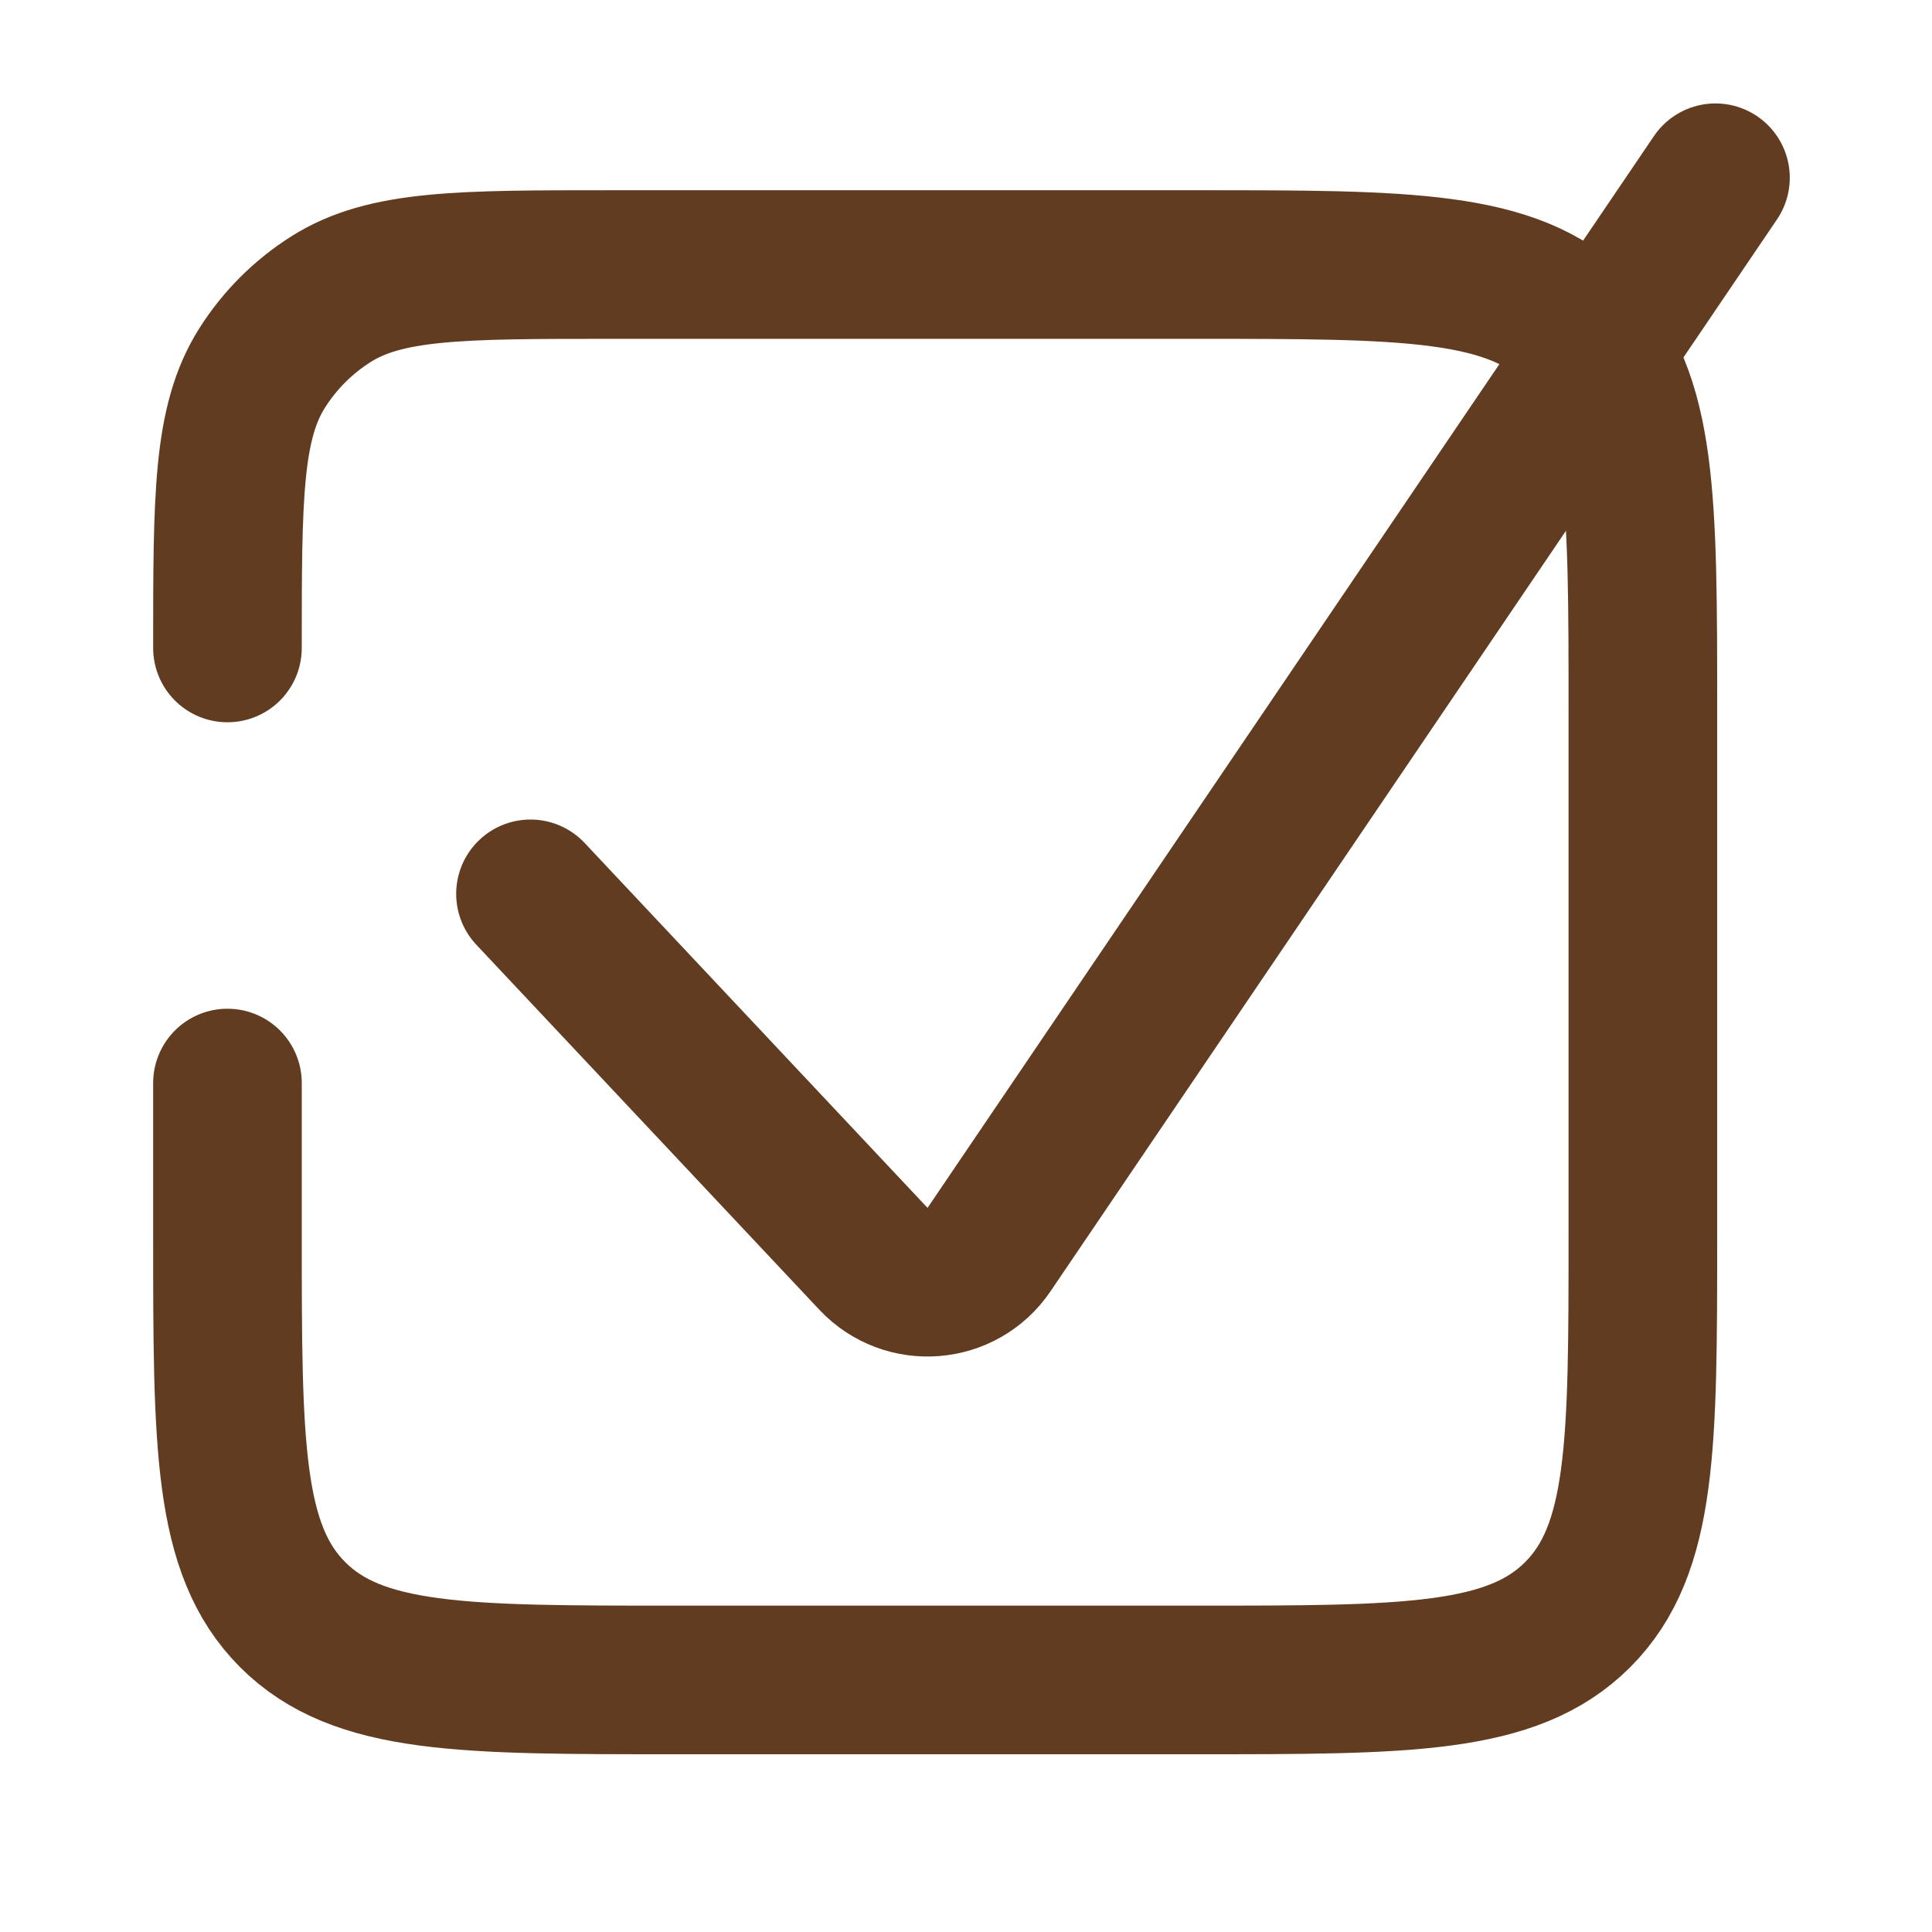
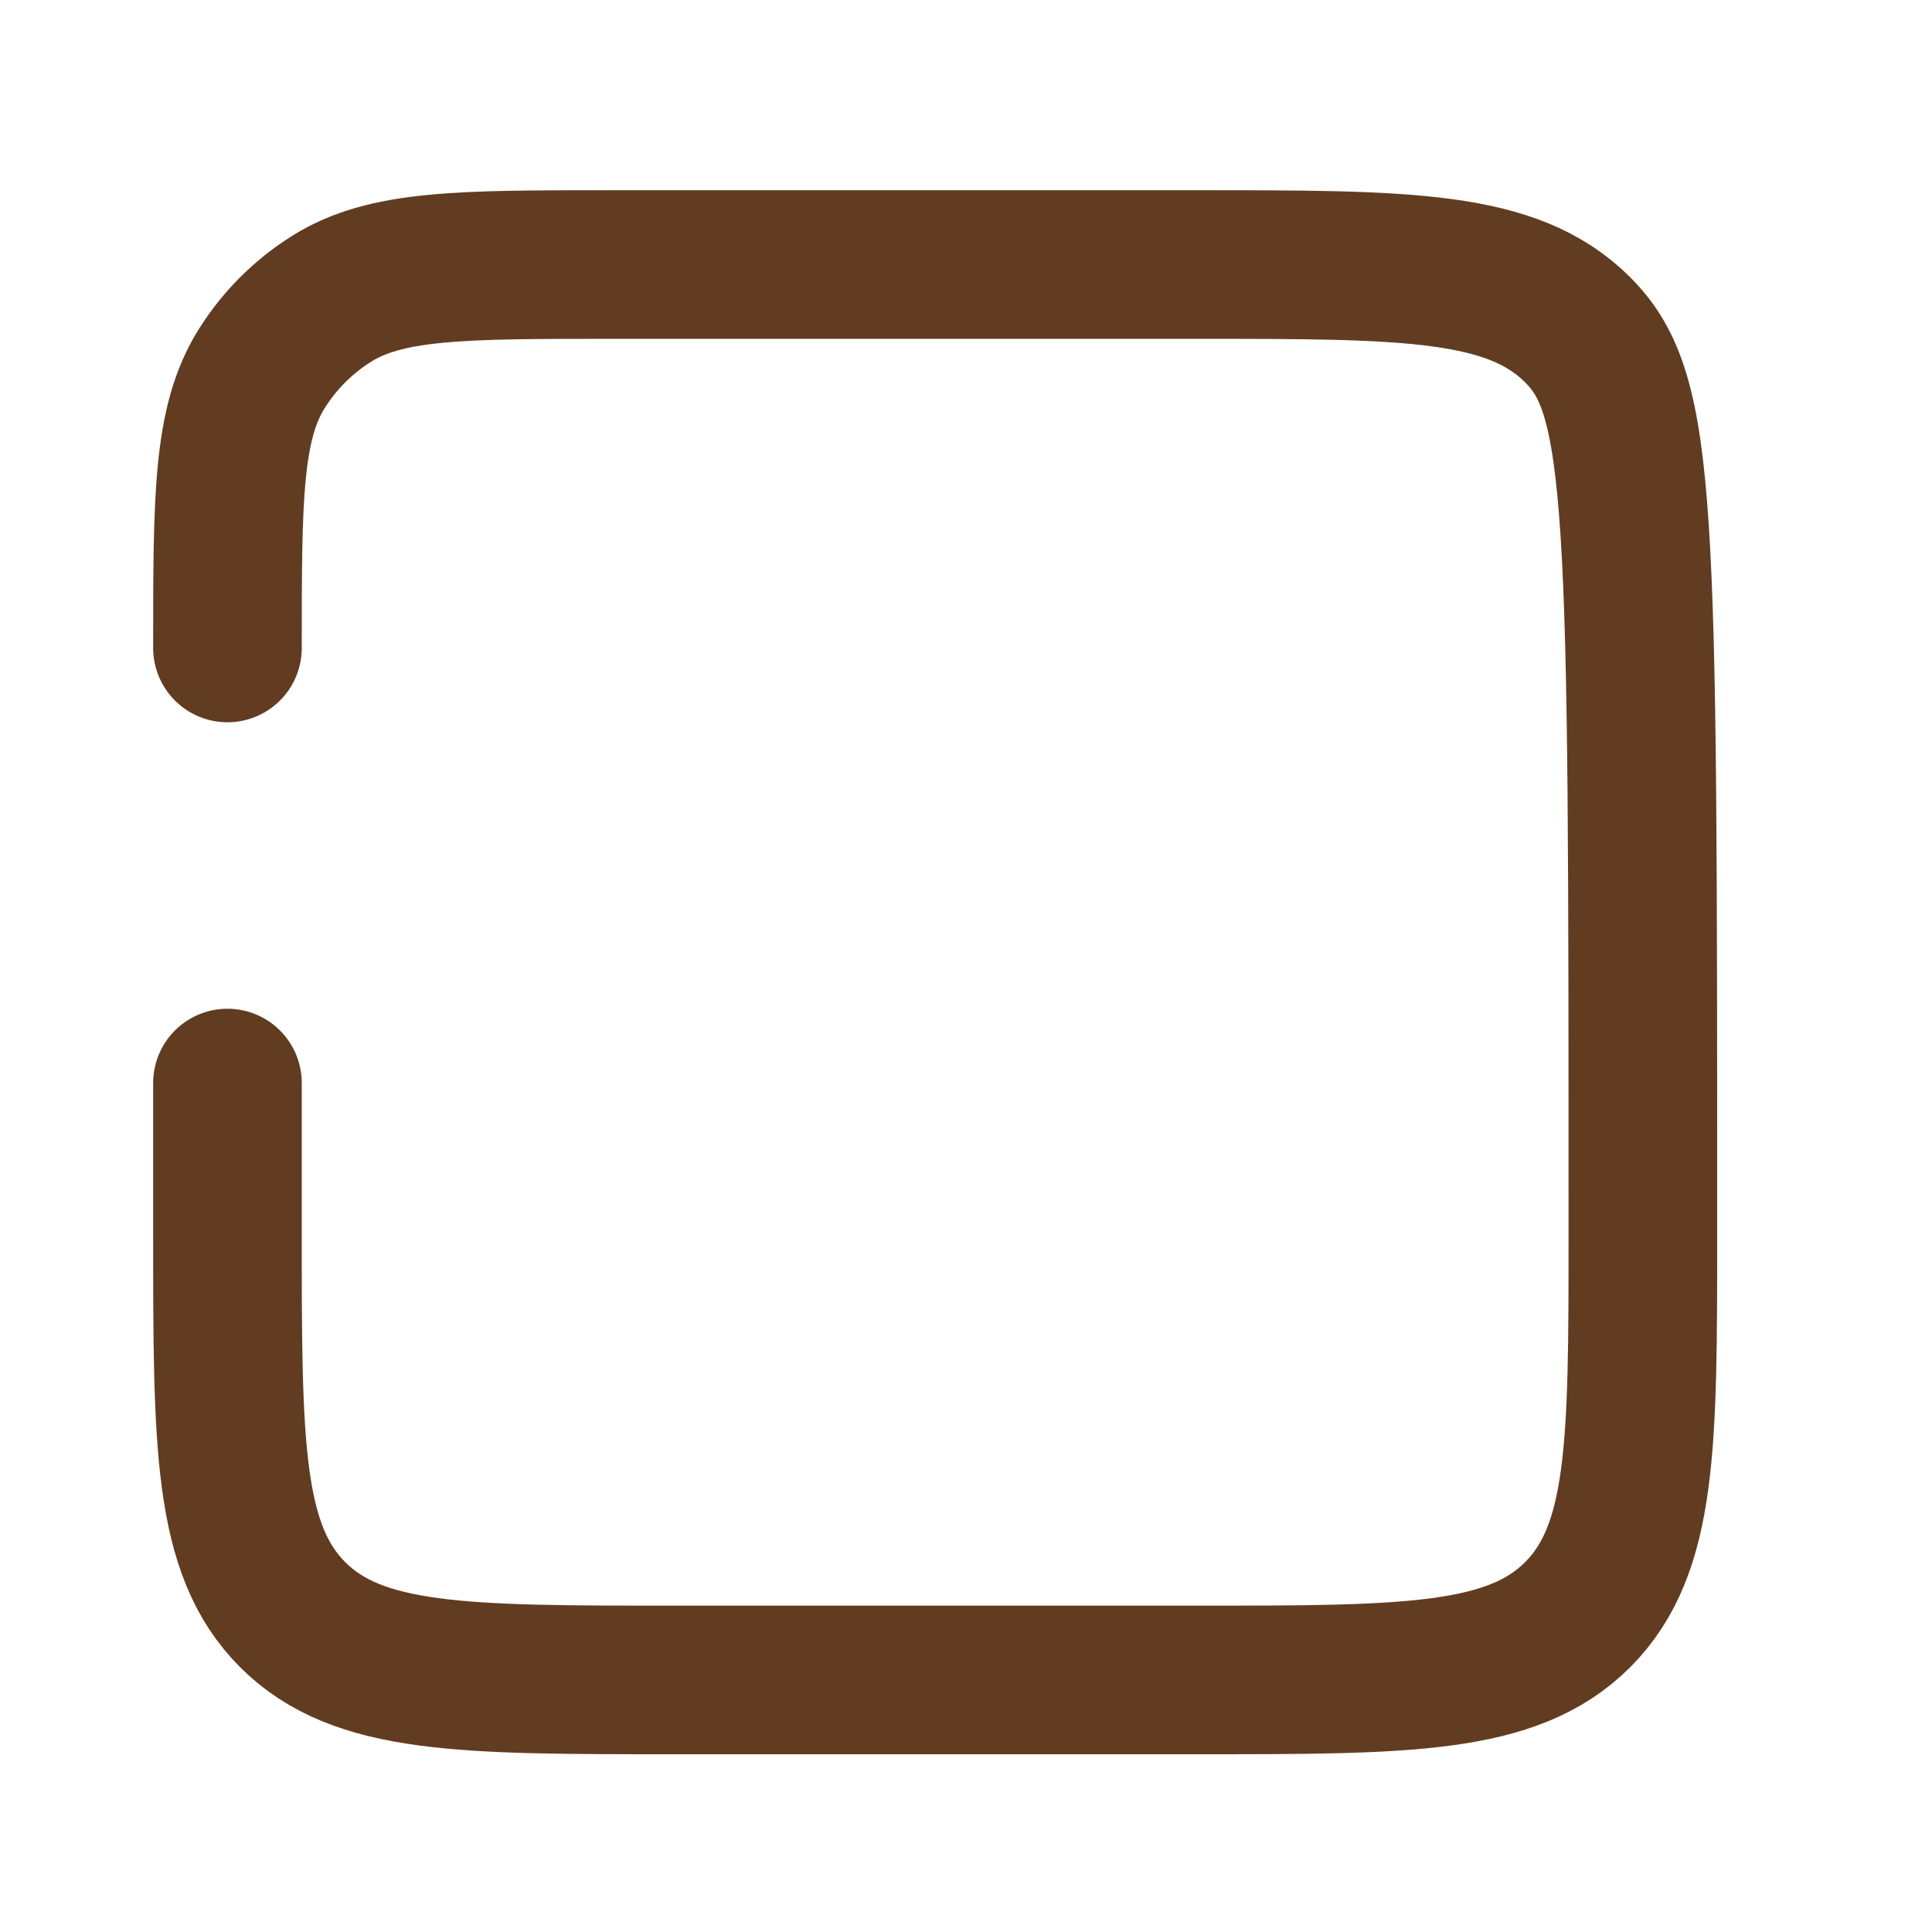
<svg xmlns="http://www.w3.org/2000/svg" width="26" height="26" viewBox="0 0 26 26" fill="none">
-   <path d="M3.061 14.575V16.608C3.061 19.437 3.061 20.851 3.939 21.73C4.818 22.608 6.232 22.608 9.061 22.608H16.109C18.938 22.608 20.352 22.608 21.231 21.73C22.109 20.851 22.109 19.437 22.109 16.608V9.56C22.109 6.731 22.109 5.317 21.231 4.438C20.352 3.56 18.938 3.56 16.109 3.56H8.221C6.199 3.56 5.189 3.56 4.453 4.027C4.08 4.263 3.764 4.579 3.528 4.952C3.061 5.688 3.061 6.699 3.061 8.72V8.72" stroke="#623C21" stroke-width="2" stroke-linecap="round" stroke-linejoin="round" />
-   <path d="M7.139 12.029L11.754 16.94C12.192 17.407 12.951 17.347 13.31 16.816L23.086 2.392" stroke="#623C21" stroke-width="2" stroke-linecap="round" stroke-linejoin="round" />
+   <path d="M3.061 14.575V16.608C3.061 19.437 3.061 20.851 3.939 21.73C4.818 22.608 6.232 22.608 9.061 22.608H16.109C18.938 22.608 20.352 22.608 21.231 21.73C22.109 20.851 22.109 19.437 22.109 16.608C22.109 6.731 22.109 5.317 21.231 4.438C20.352 3.56 18.938 3.56 16.109 3.56H8.221C6.199 3.56 5.189 3.56 4.453 4.027C4.08 4.263 3.764 4.579 3.528 4.952C3.061 5.688 3.061 6.699 3.061 8.72V8.72" stroke="#623C21" stroke-width="2" stroke-linecap="round" stroke-linejoin="round" />
</svg>